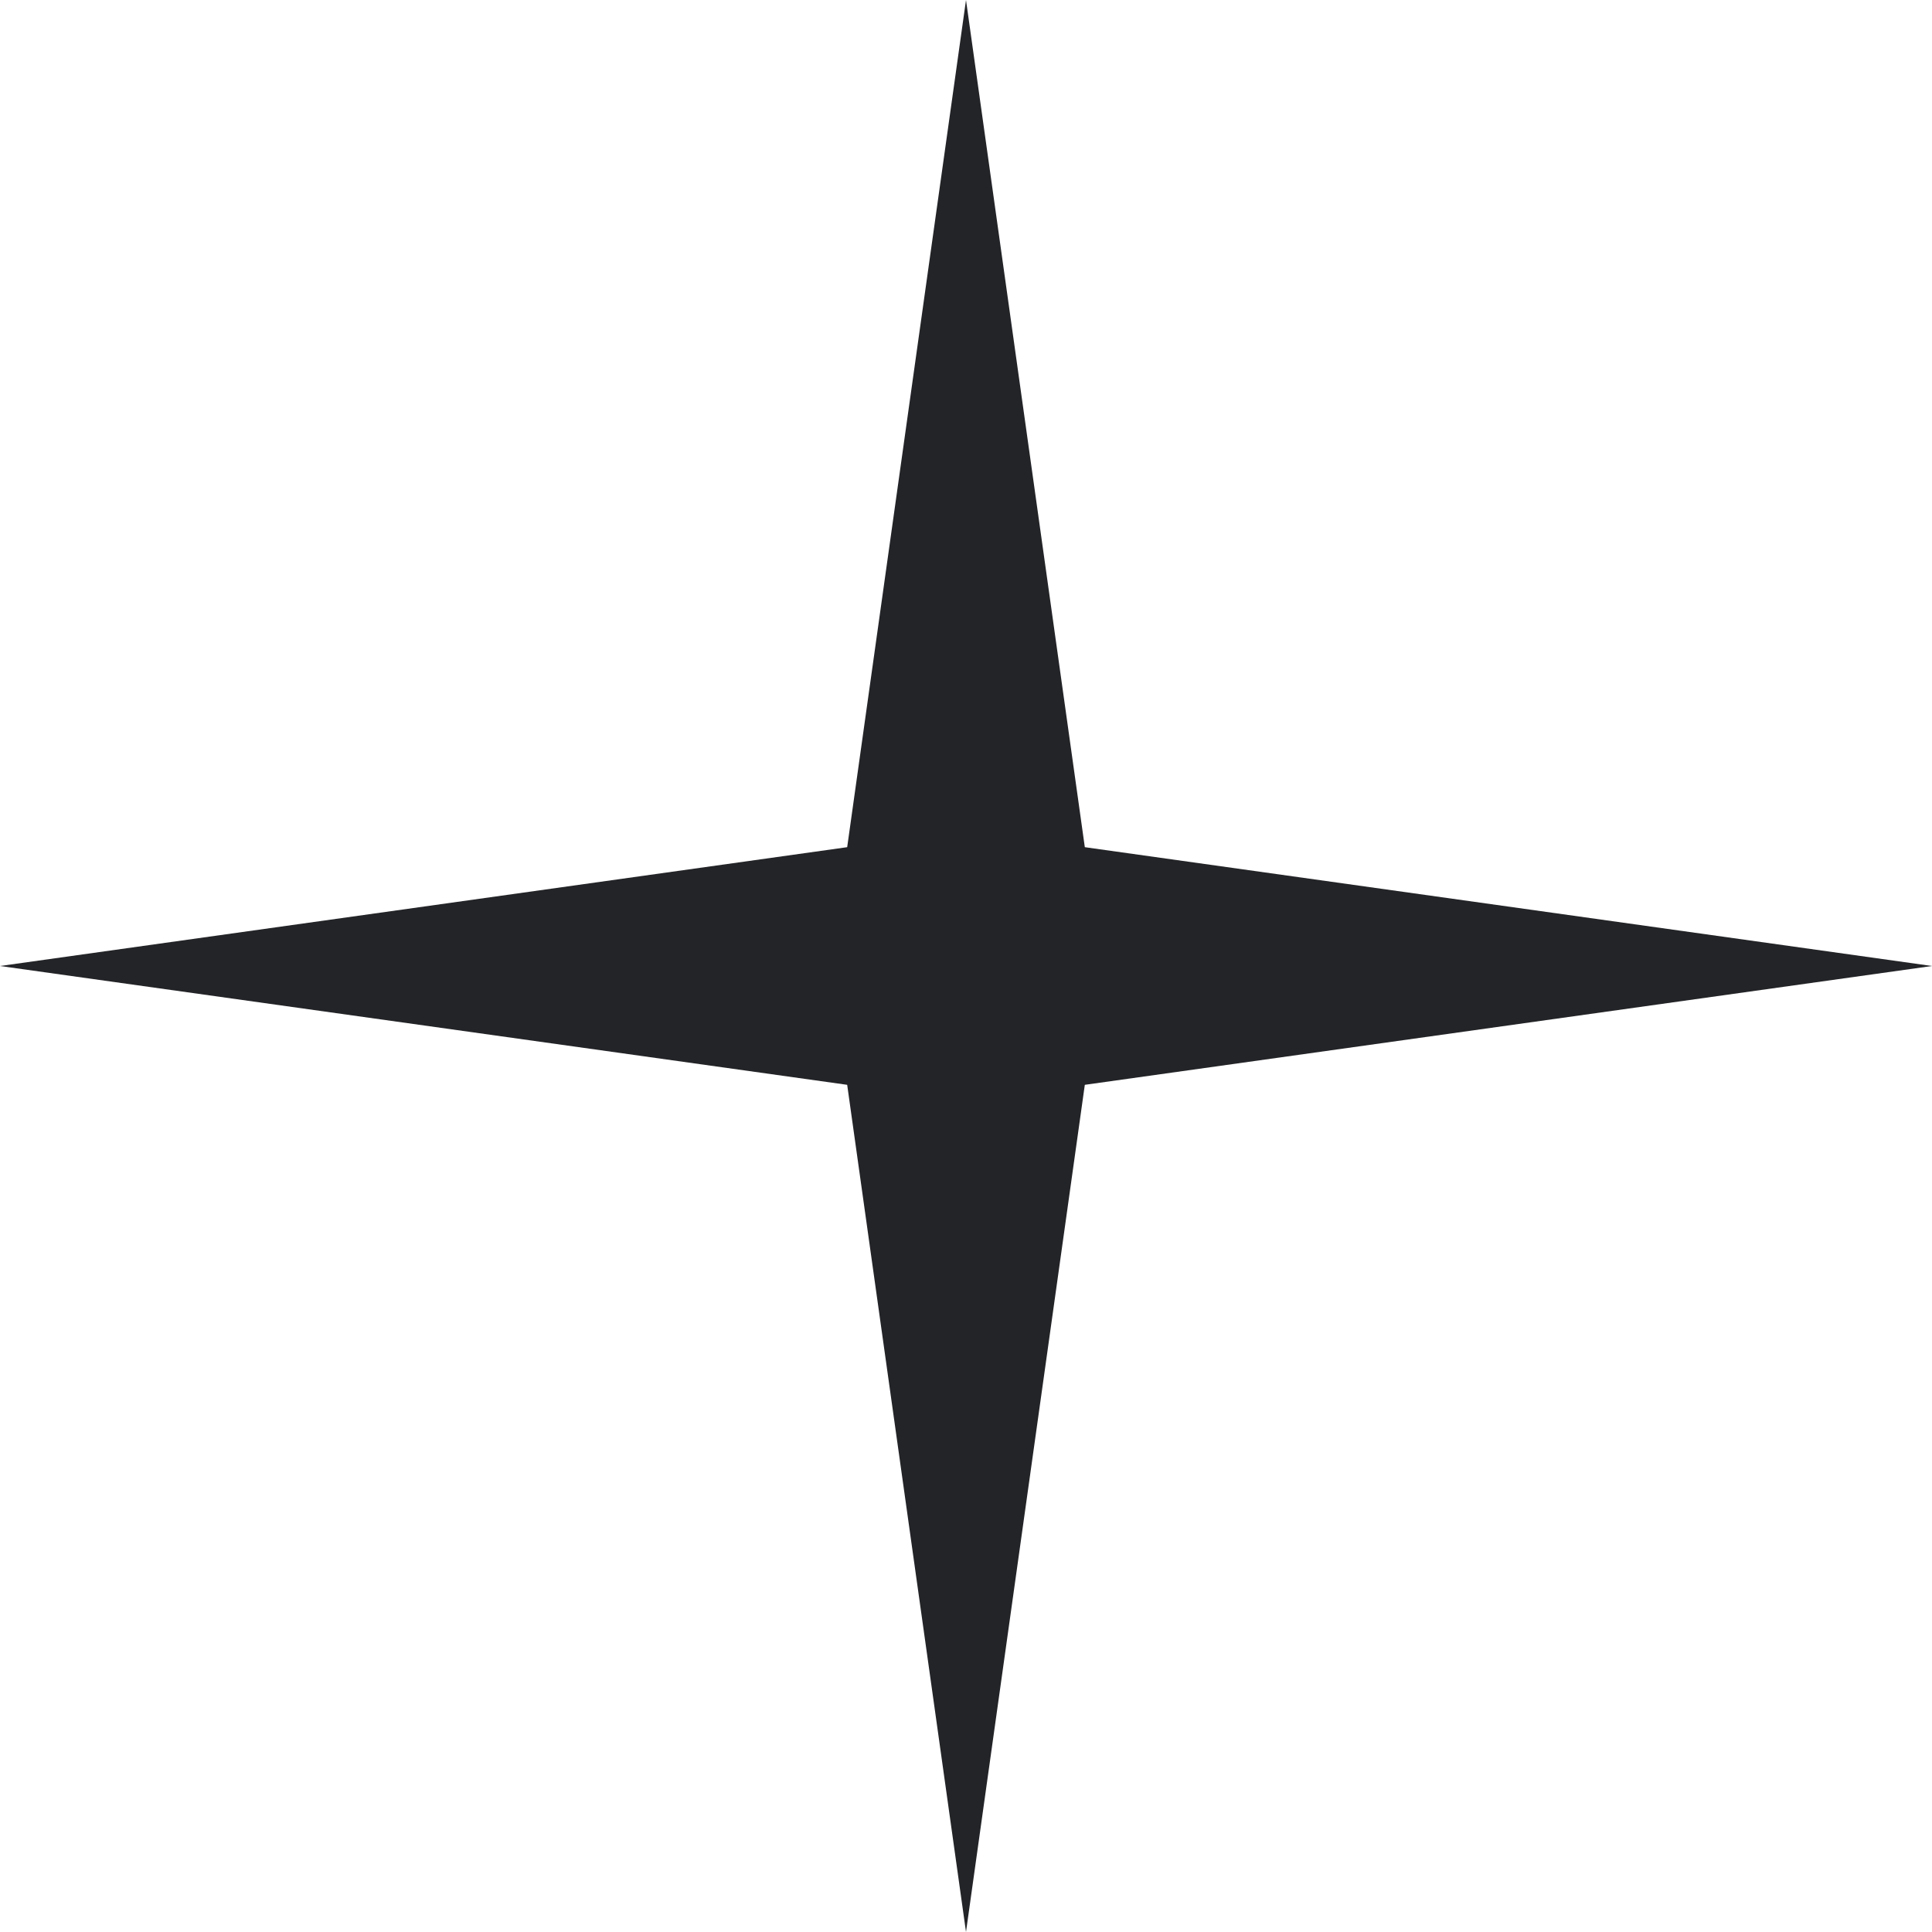
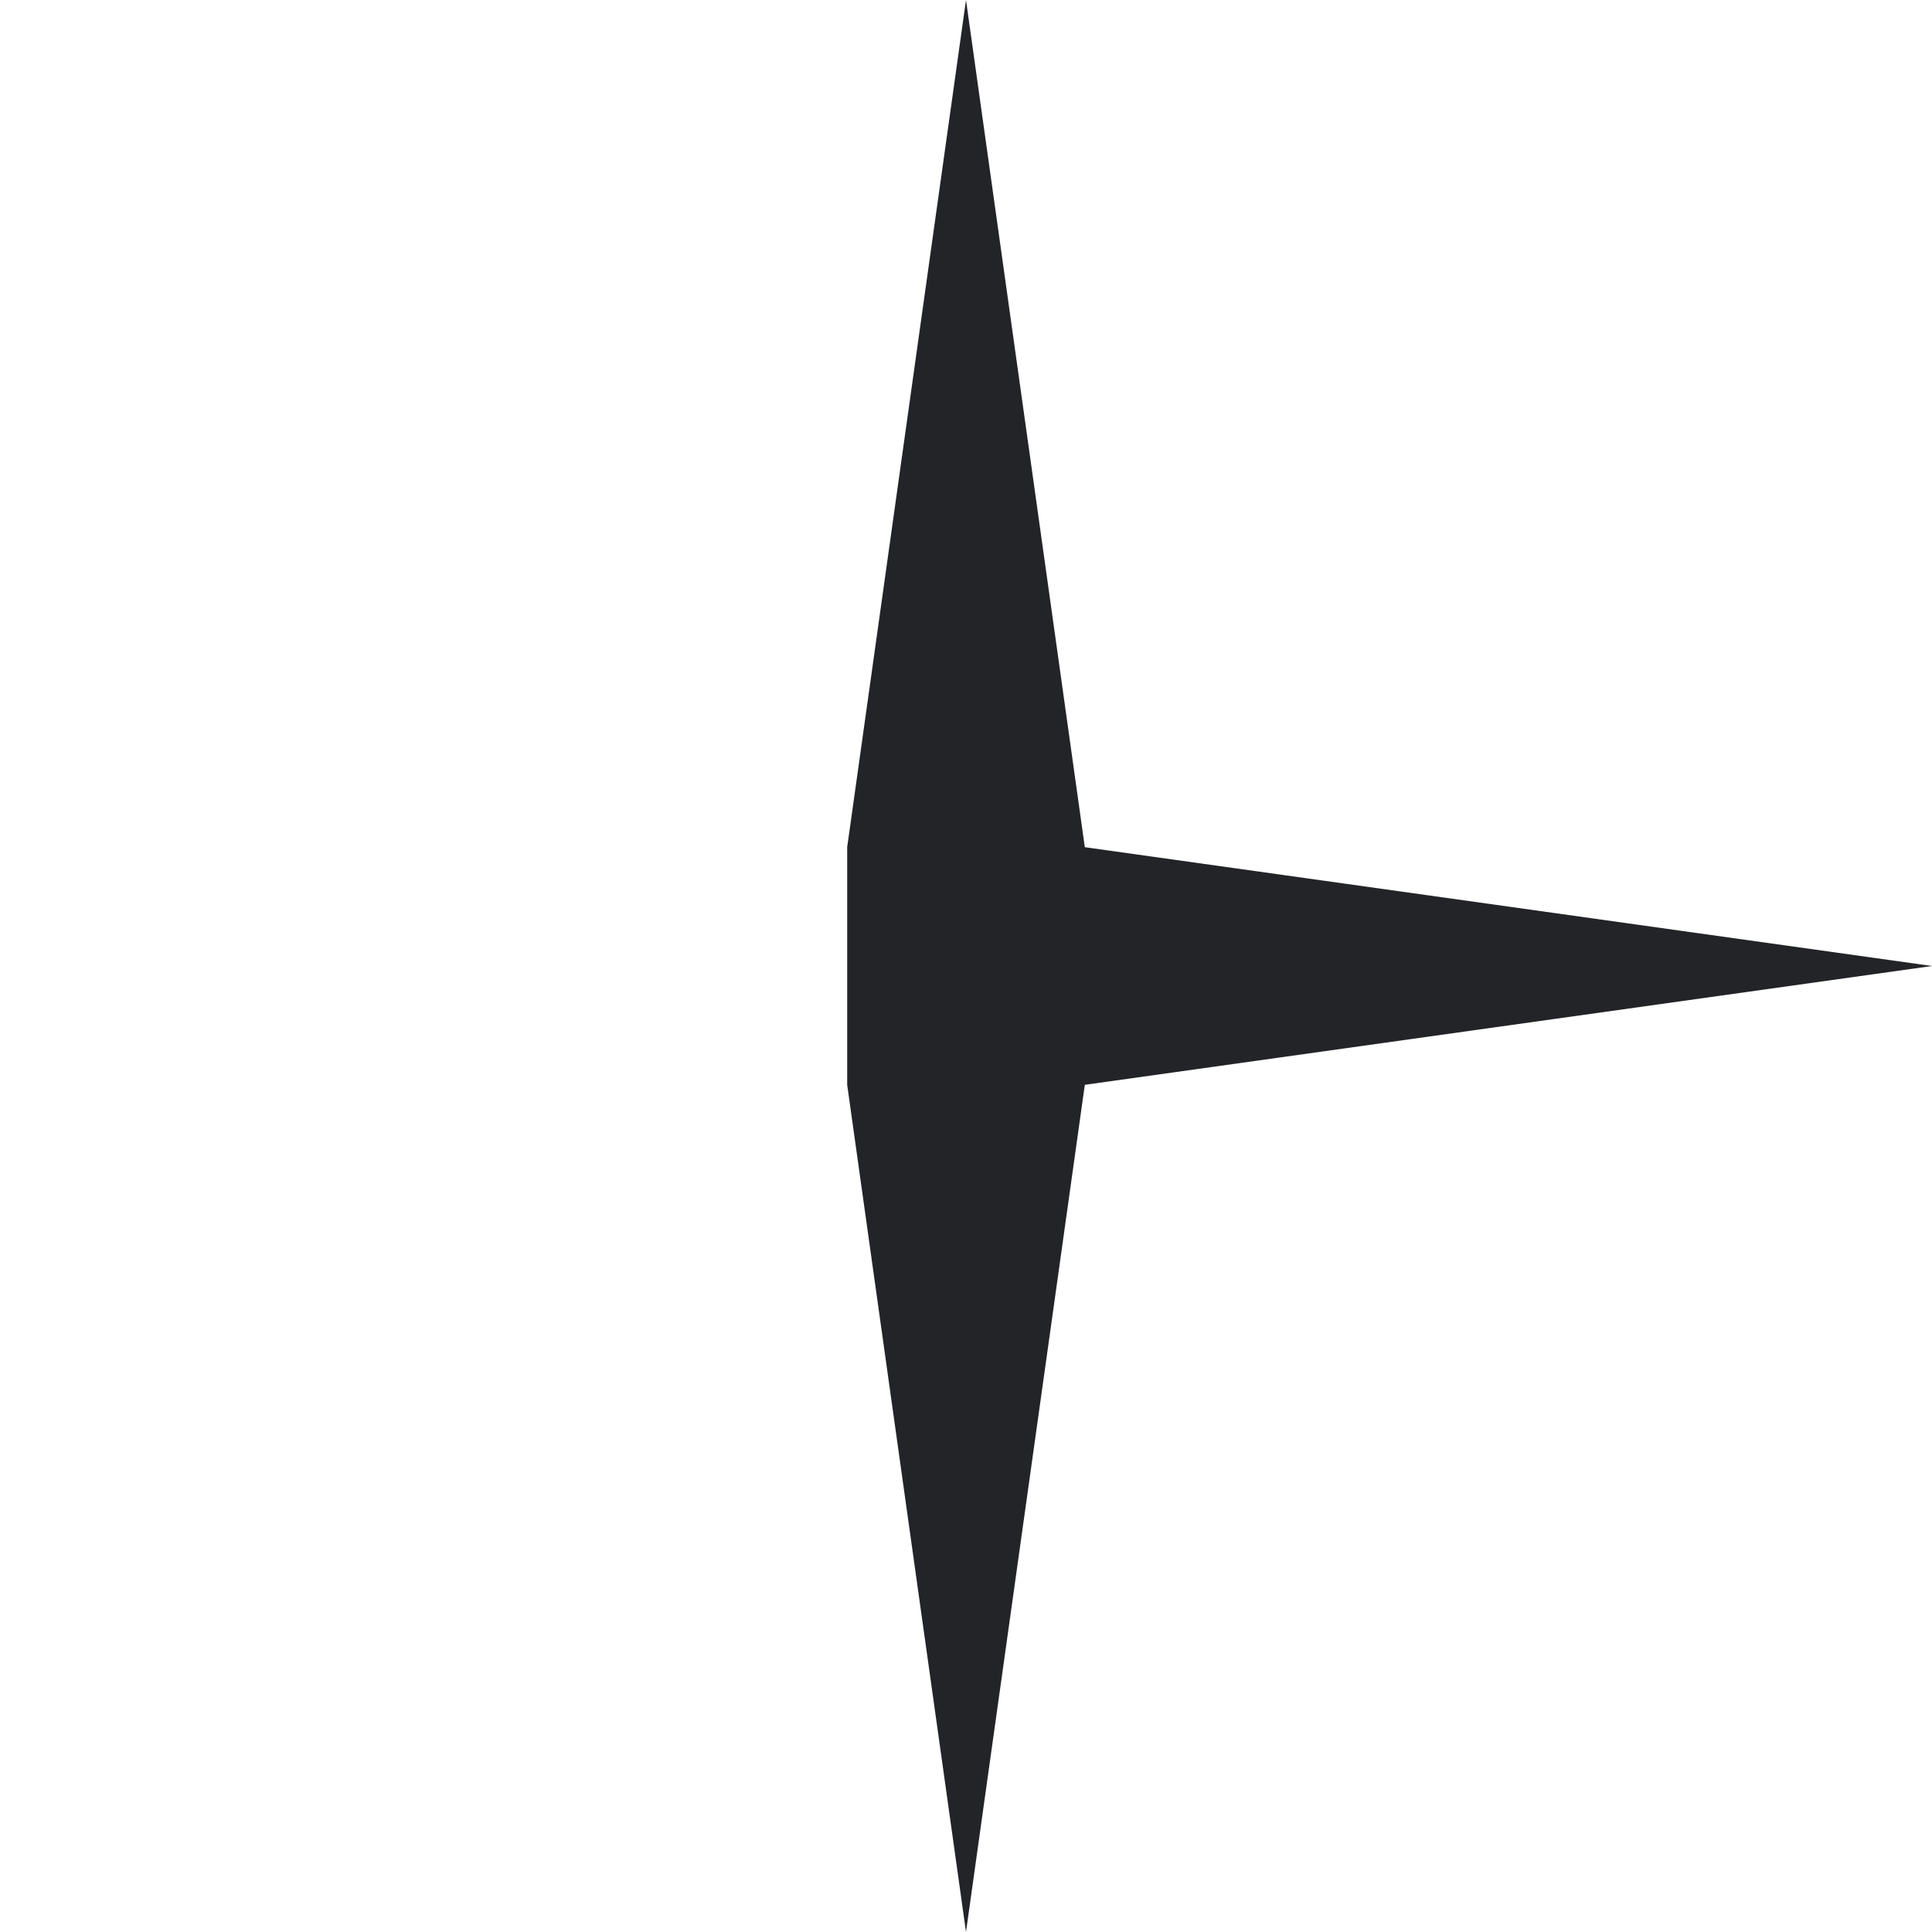
<svg xmlns="http://www.w3.org/2000/svg" width="14" height="14" viewBox="0 0 14 14" fill="none">
-   <path d="M7 0L7.861 6.139L14 7L7.861 7.861L7 14L6.139 7.861L0 7L6.139 6.139L7 0Z" fill="#232427" />
+   <path d="M7 0L7.861 6.139L14 7L7.861 7.861L7 14L6.139 7.861L6.139 6.139L7 0Z" fill="#232427" />
</svg>